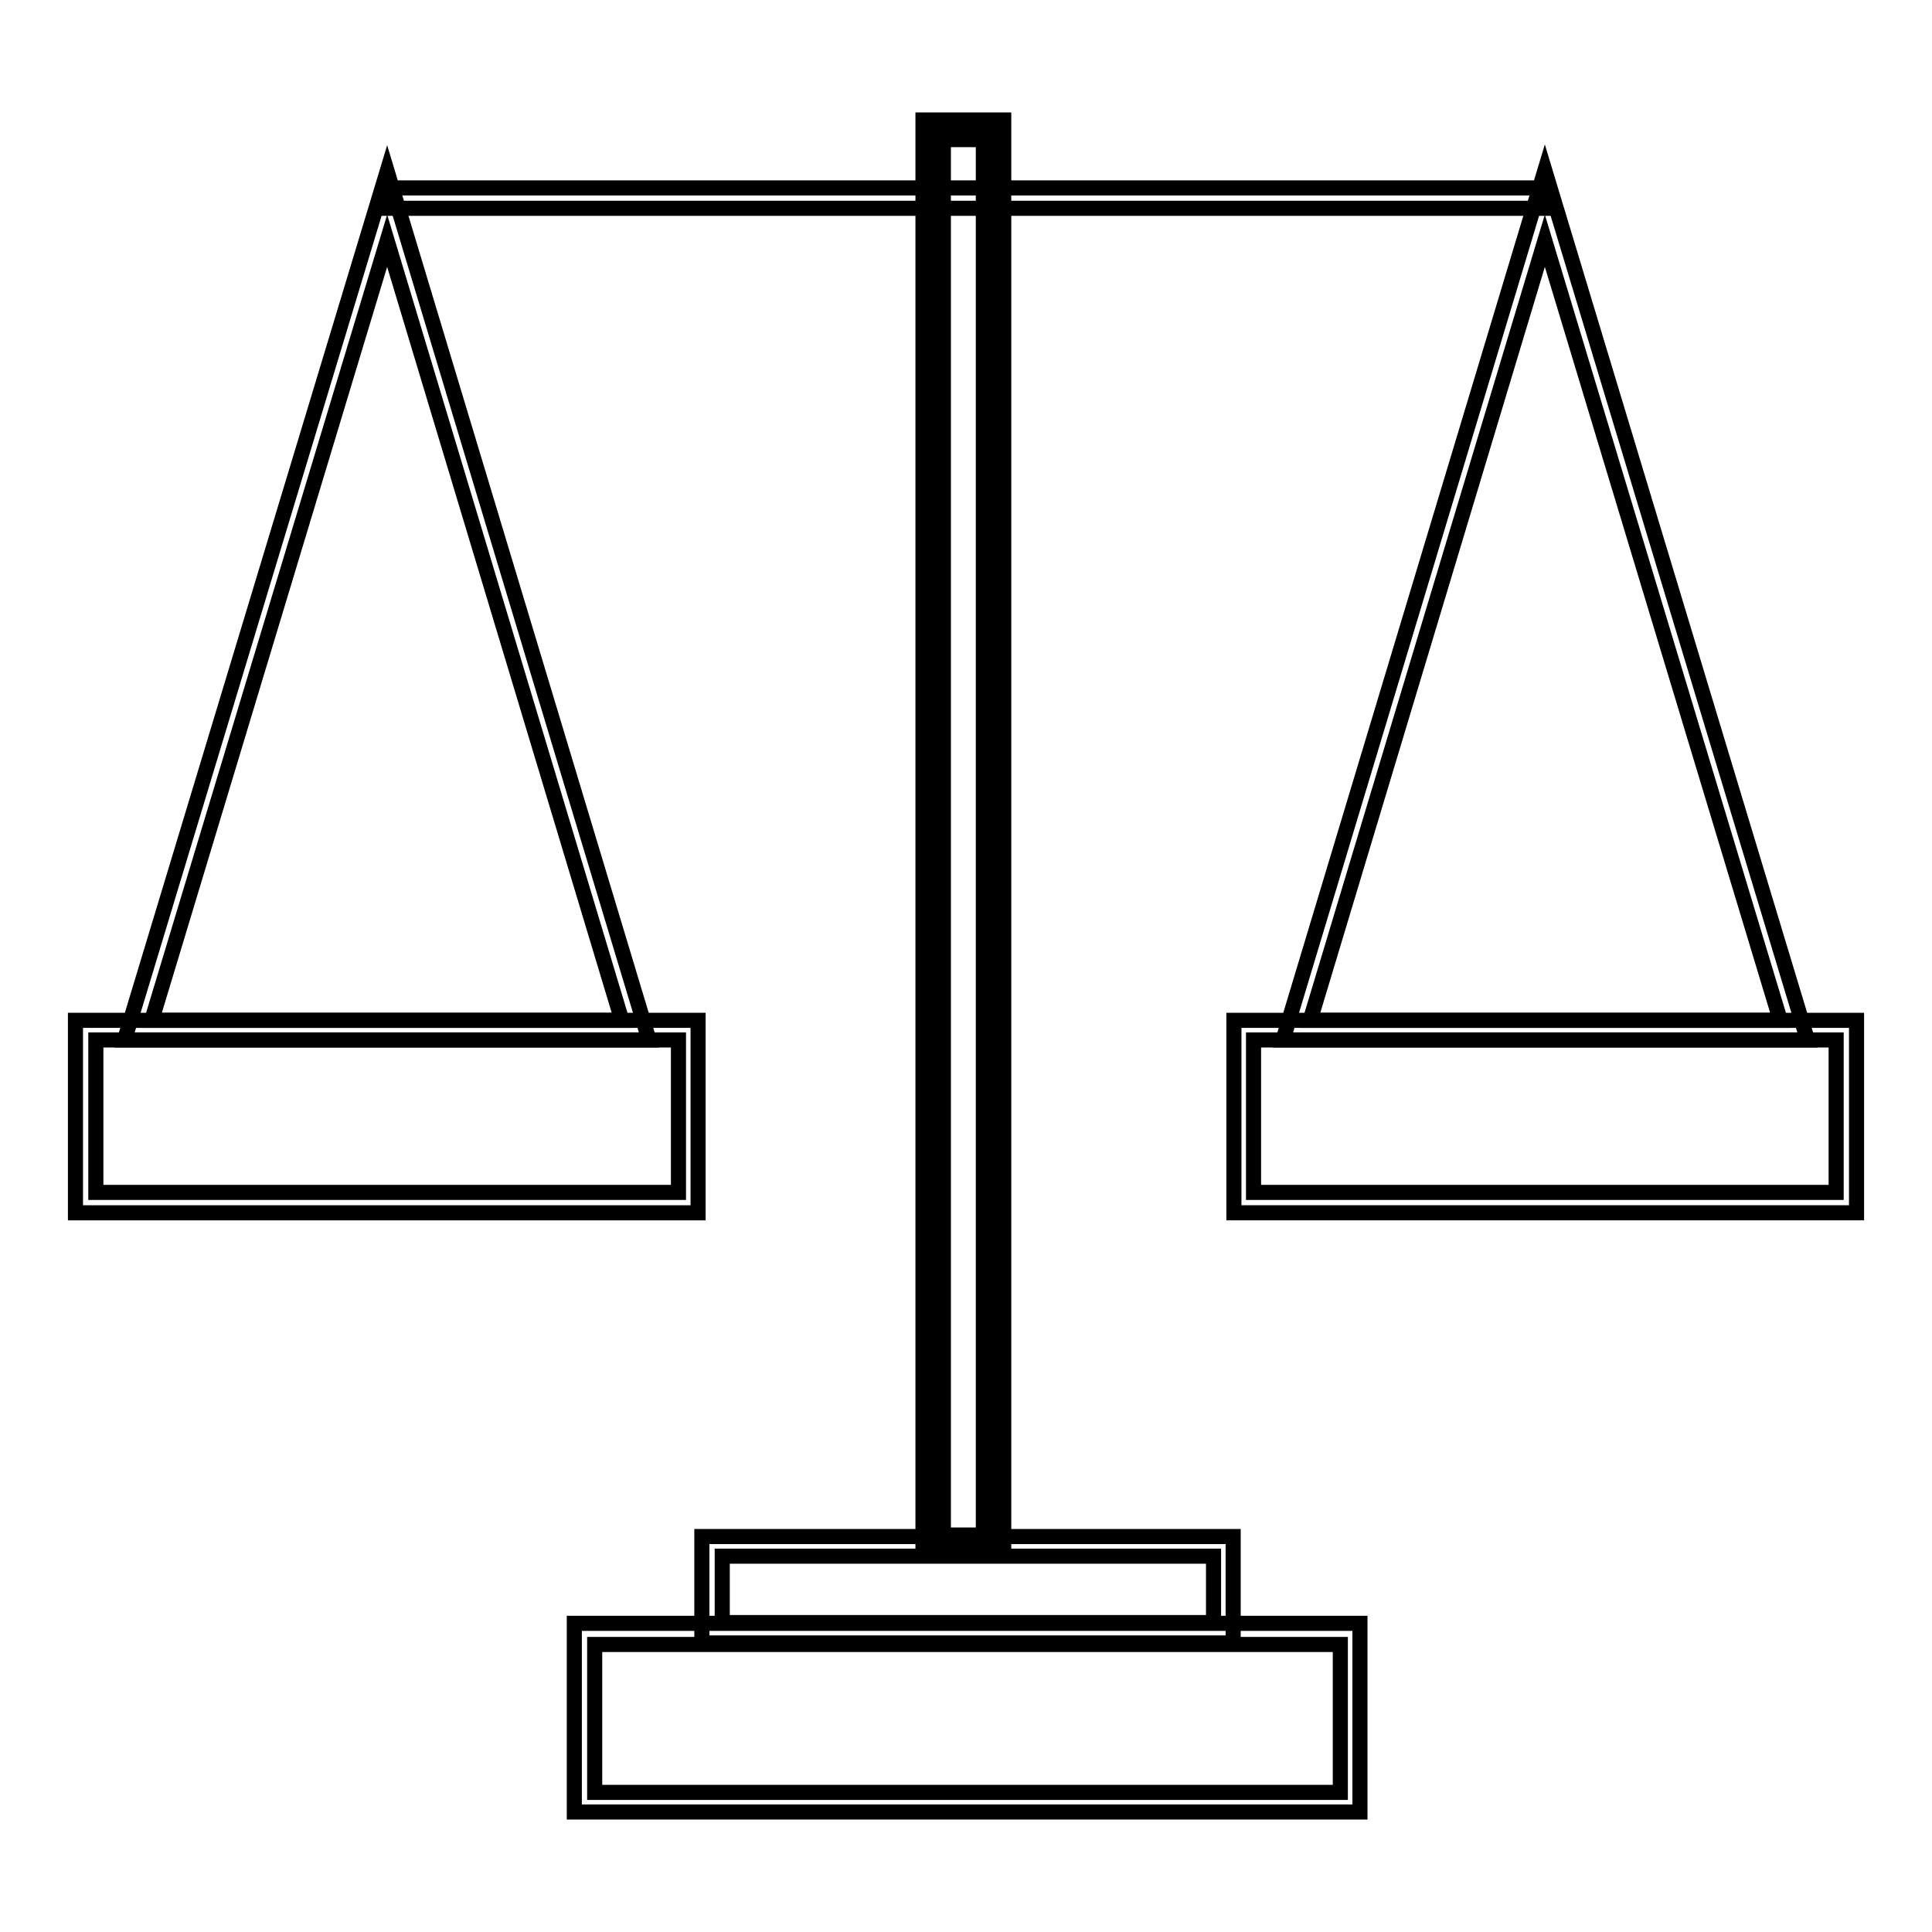
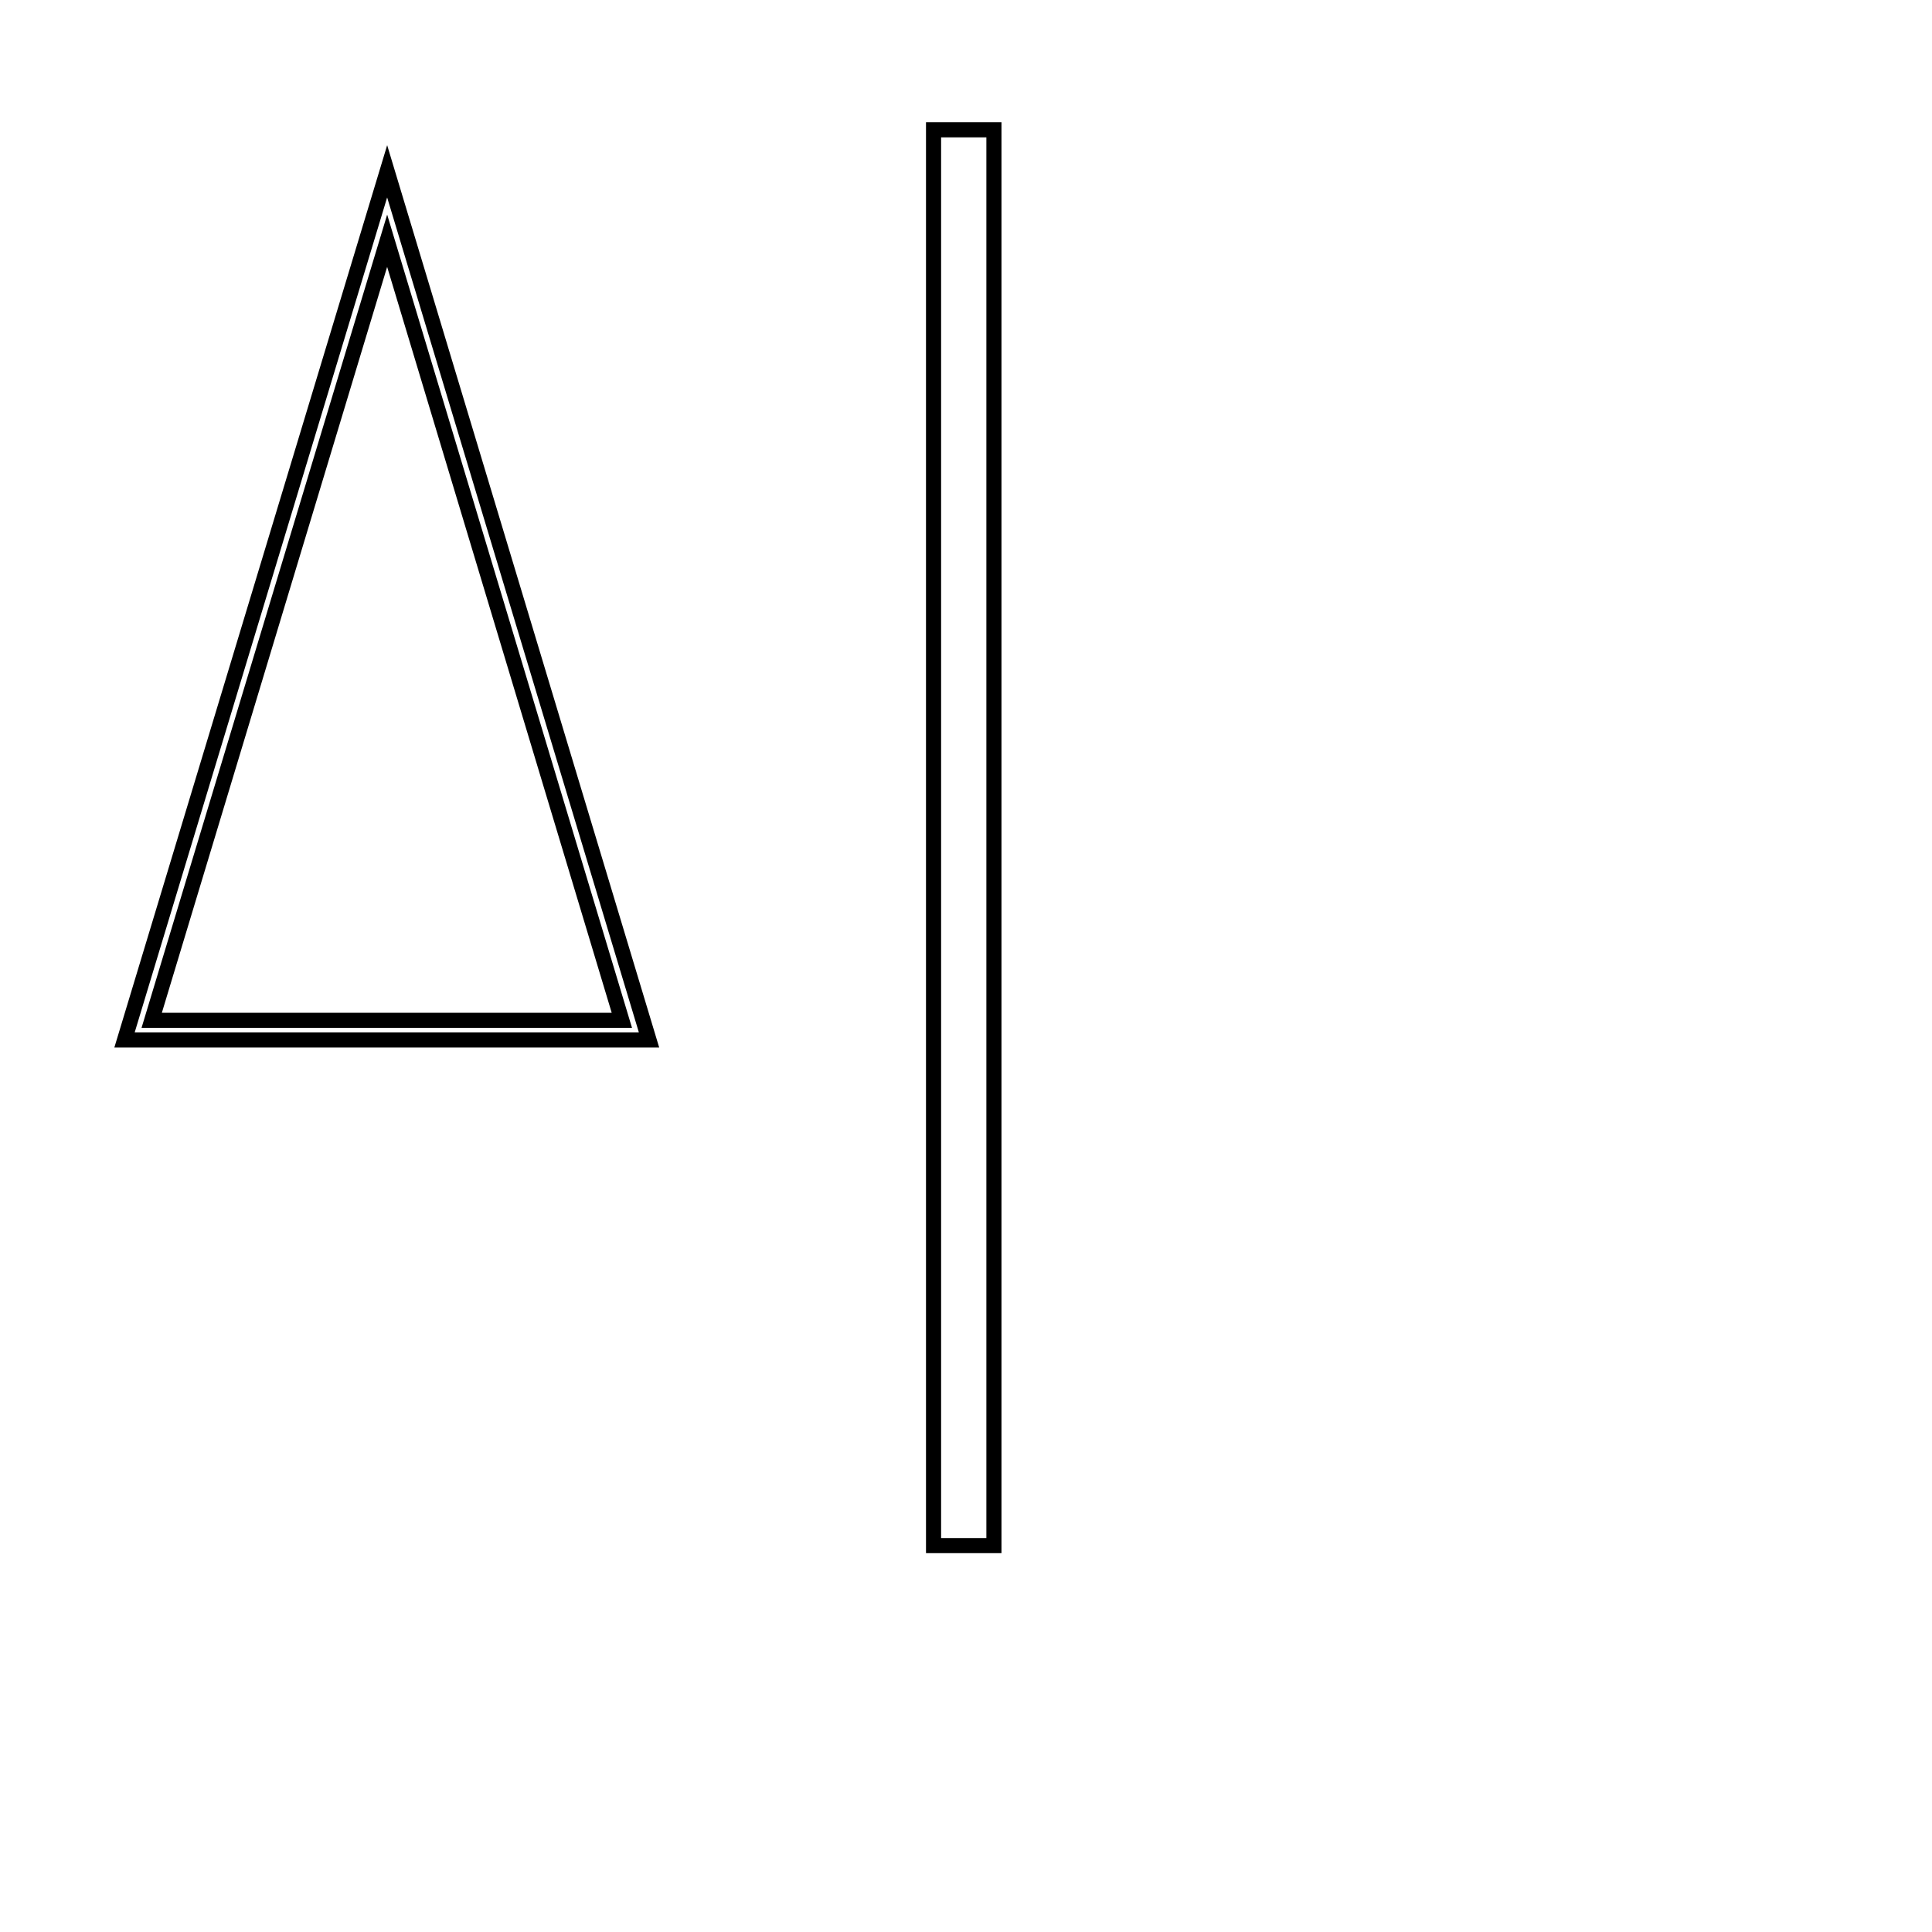
<svg xmlns="http://www.w3.org/2000/svg" version="1.1" x="0px" y="0px" viewBox="0 0 256 256" enable-background="new 0 0 256 256" xml:space="preserve">
  <g>
    <path stroke-width="2" fill-opacity="0" stroke="#000000" d="M123.7,17.2h8v187.6h-8V17.2z" />
-     <path stroke-width="2" fill-opacity="0" stroke="#000000" d="M133,206.1h-10.7V15.9H133V206.1z M125,203.4h5.3V18.5H125V203.4z" />
-     <path stroke-width="2" fill-opacity="0" stroke="#000000" d="M51.3,24.9h153.8v2.7H51.3V24.9z" />
    <path stroke-width="2" fill-opacity="0" stroke="#000000" d="M86,137.8H16.5L51.3,22.7L86,137.8z M20.1,135.2h62.3L51.3,31.9L20.1,135.2z" />
-     <path stroke-width="2" fill-opacity="0" stroke="#000000" d="M92.5,160.7H10v-25.5h82.5V160.7z M12.7,158h77.2v-20.2H12.7V158L12.7,158z M239.5,137.8H170l34.7-115.2 L239.5,137.8z M173.6,135.2h62.3L204.7,31.9L173.6,135.2z" />
-     <path stroke-width="2" fill-opacity="0" stroke="#000000" d="M246,160.7h-82.5v-25.5H246L246,160.7L246,160.7z M166.1,158h77.2v-20.2h-77.2V158z M163.4,217.7H93v-14.1 h70.4V217.7z M95.7,215h65.1v-8.8H95.7V215z" />
-     <path stroke-width="2" fill-opacity="0" stroke="#000000" d="M180.2,240.1H76.1v-25h104.1V240.1z M78.8,237.5h98.8v-19.6H78.8V237.5z" />
  </g>
</svg>